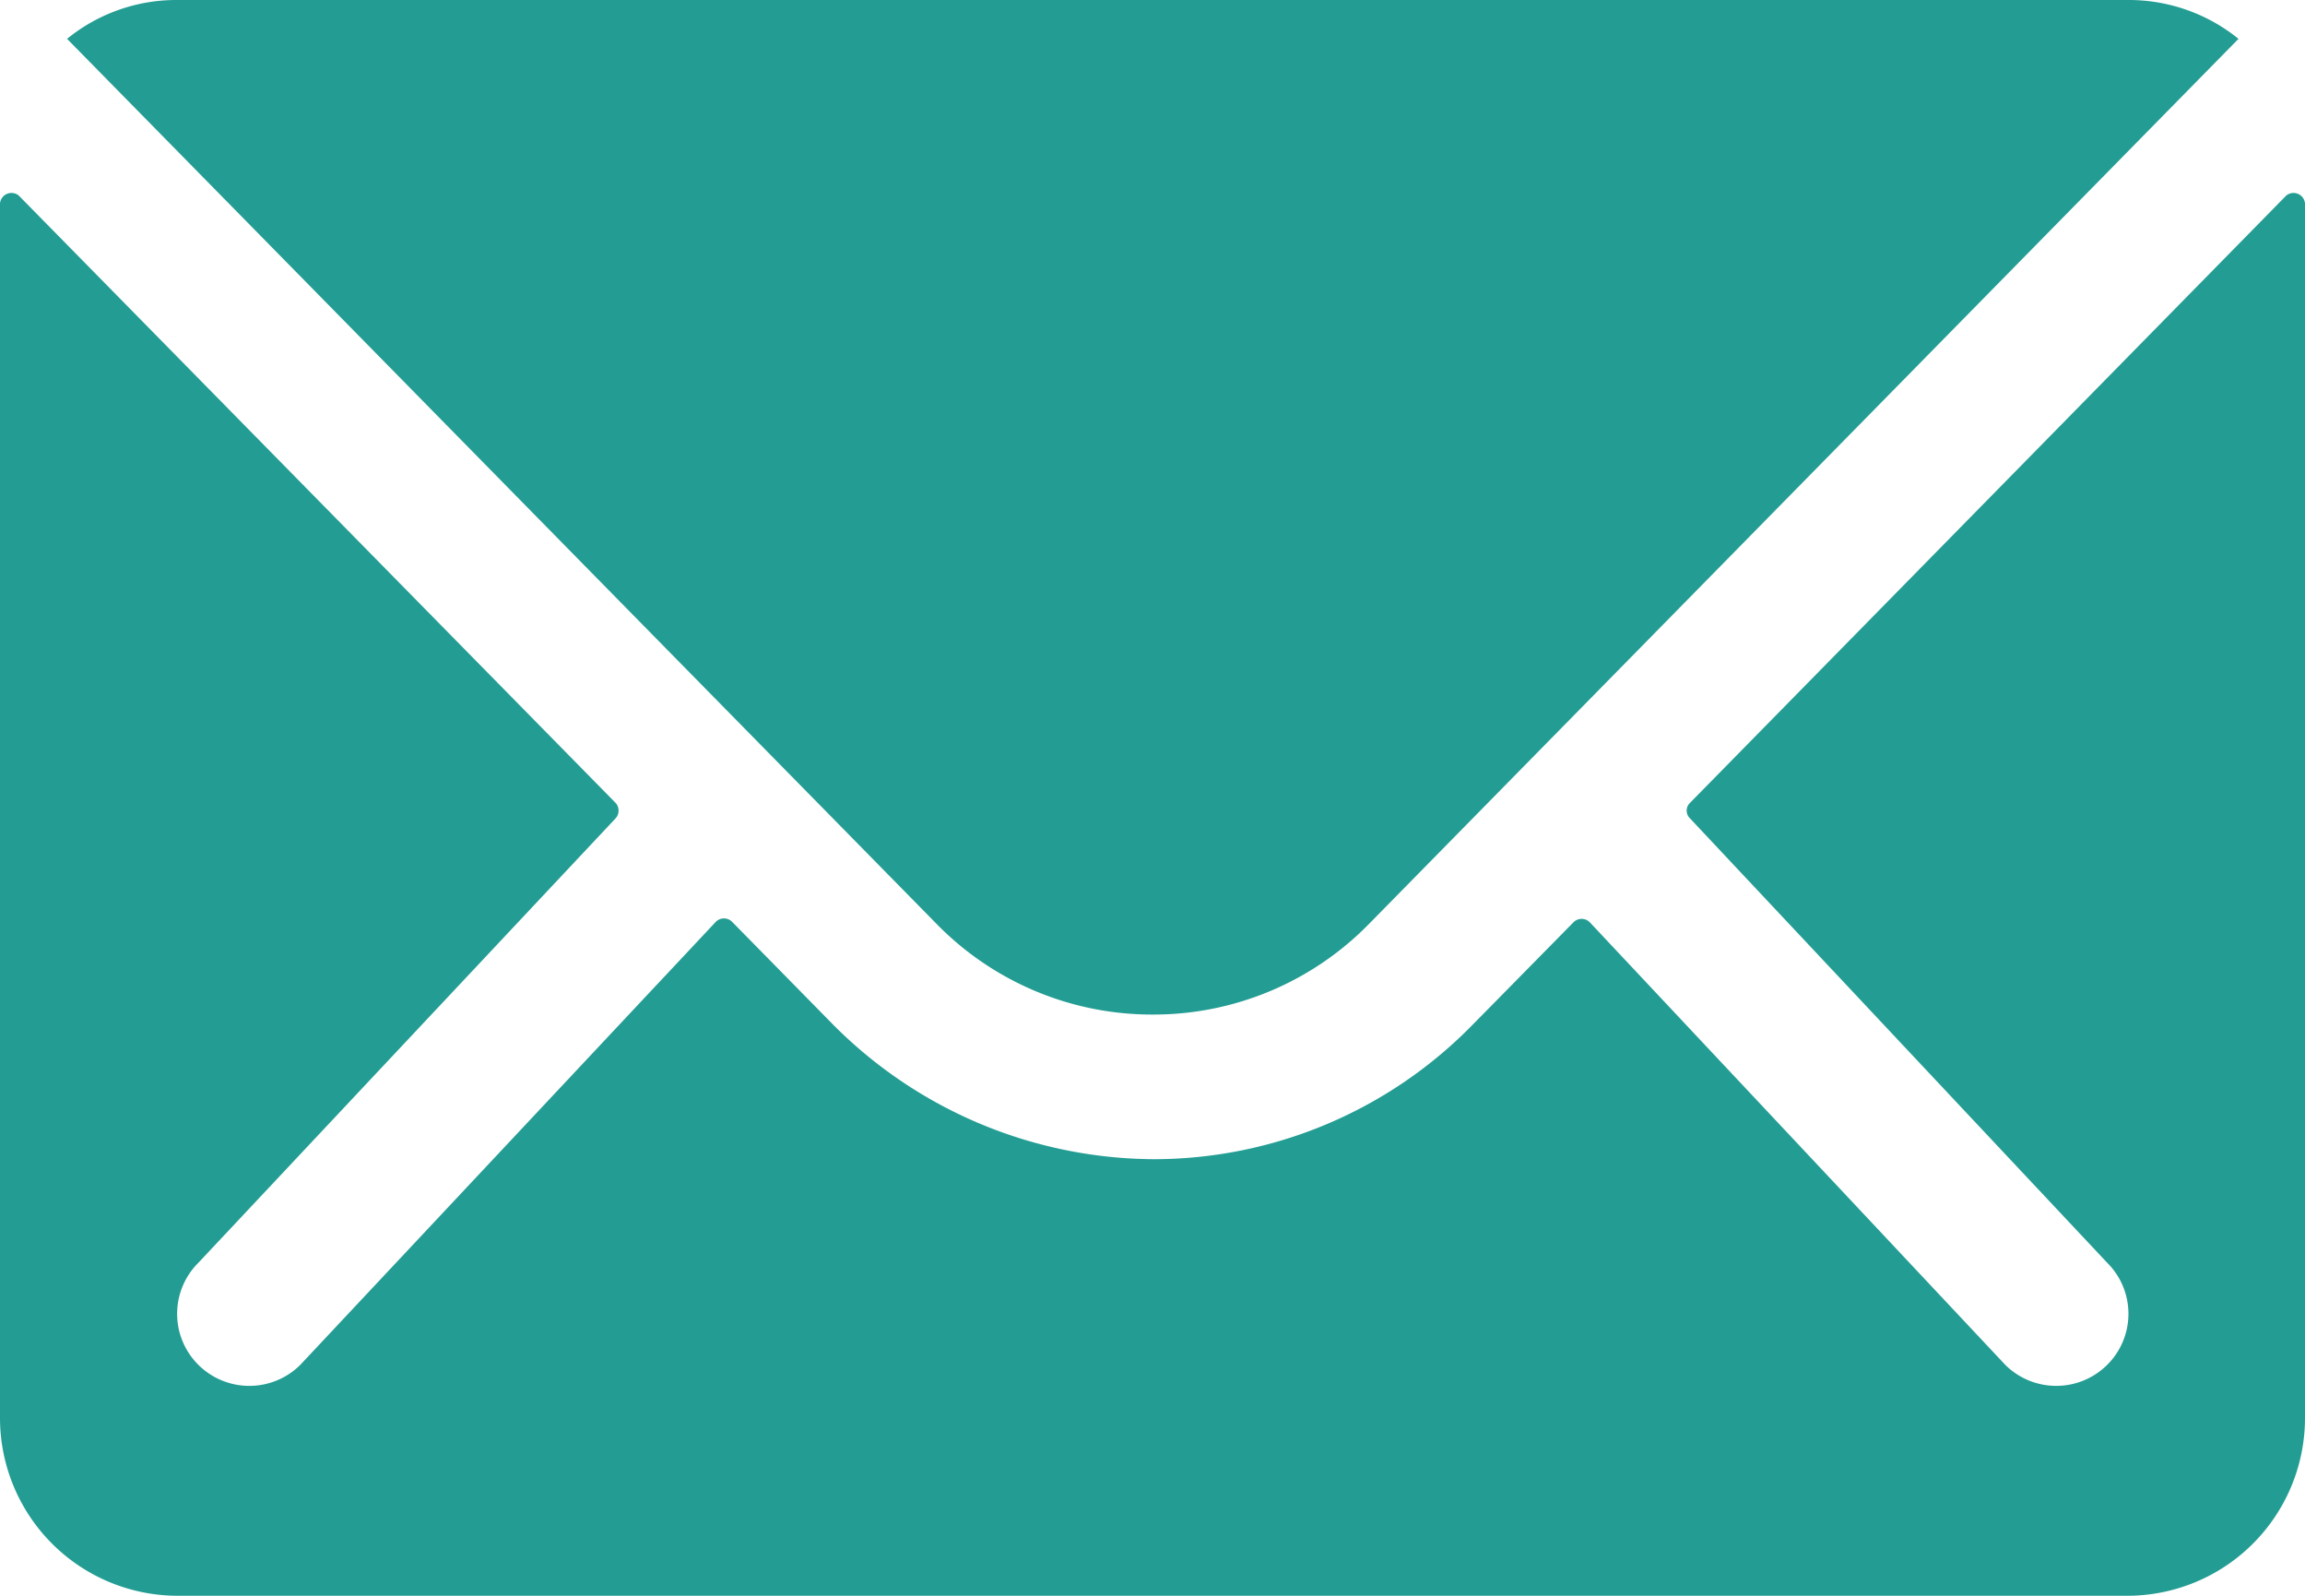
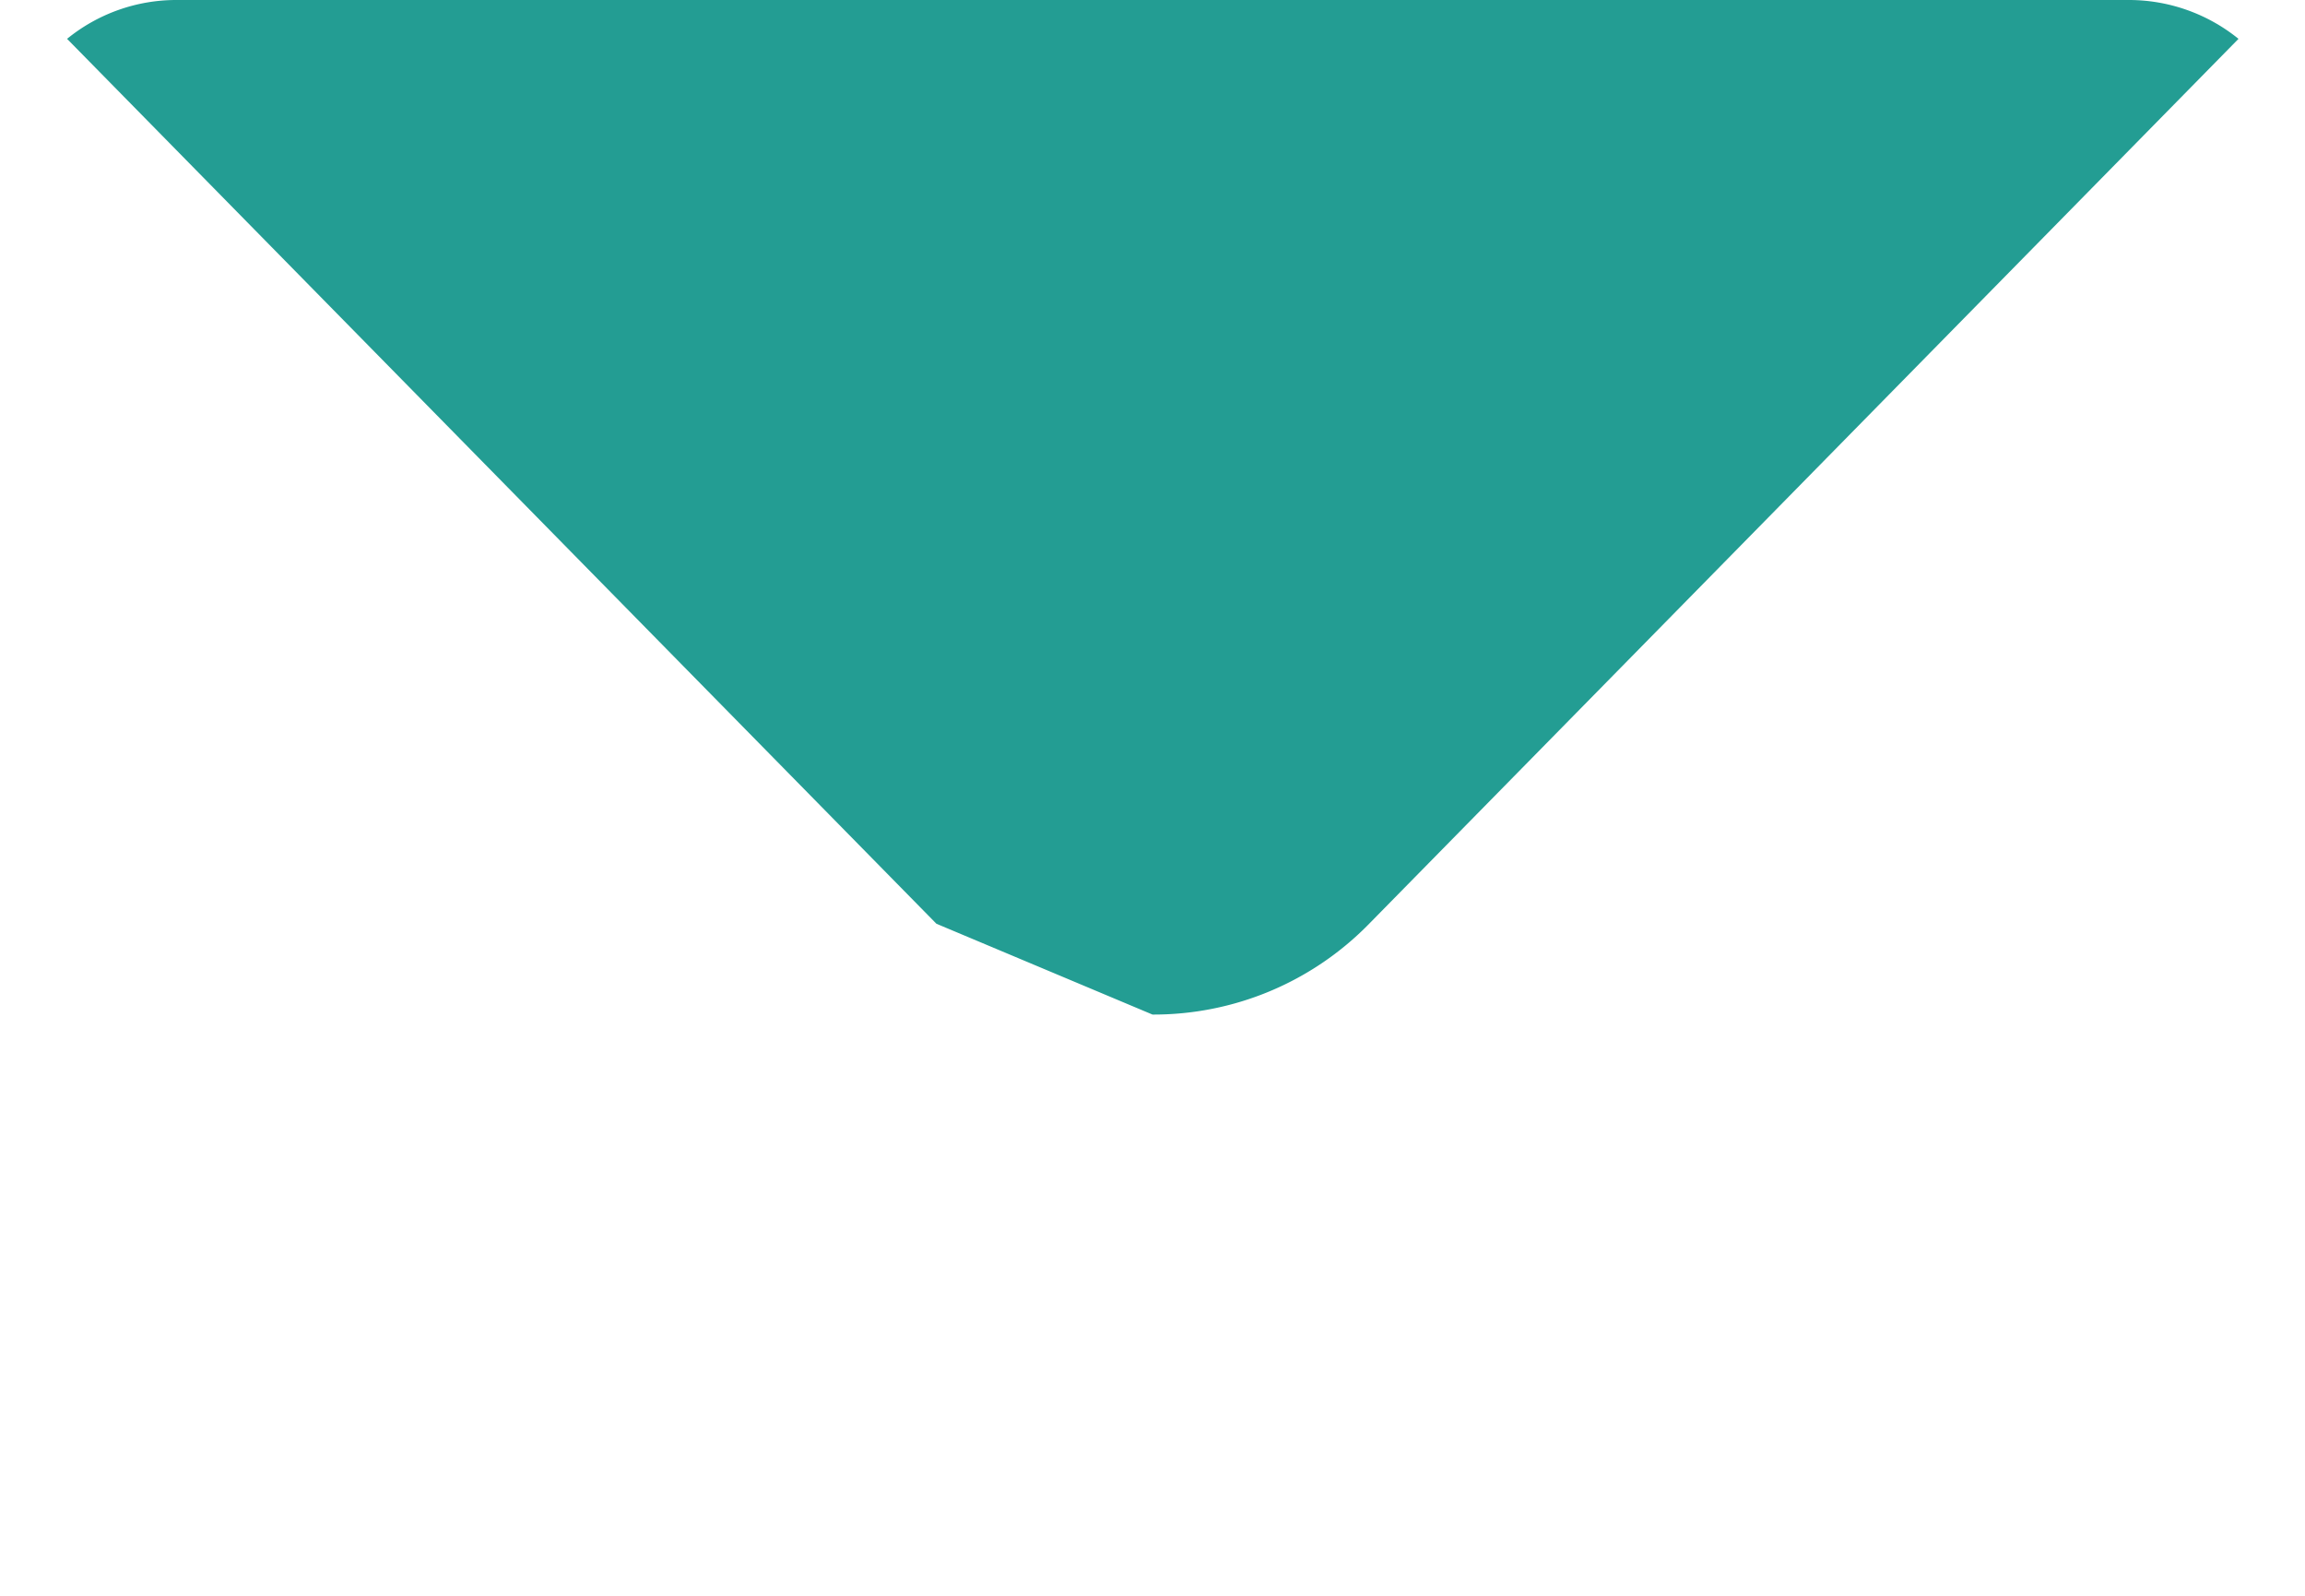
<svg xmlns="http://www.w3.org/2000/svg" width="20" height="13.846" viewBox="0 0 20 13.846">
  <g id="Icon_ionic-ios-mail" data-name="Icon ionic-ios-mail" transform="translate(-3.375 -7.875)">
-     <path id="Path_5149" data-name="Path 5149" d="M23.212,10.343l-5.173,5.269a.093.093,0,0,0,0,.135l3.62,3.856a.624.624,0,0,1,0,.885.627.627,0,0,1-.885,0l-3.606-3.841a.1.1,0,0,0-.139,0l-.88.894a3.871,3.871,0,0,1-2.76,1.163,3.949,3.949,0,0,1-2.817-1.2l-.846-.861a.1.1,0,0,0-.139,0L5.981,20.488a.627.627,0,0,1-.885,0,.624.624,0,0,1,0-.885l3.62-3.856a.1.1,0,0,0,0-.135L3.538,10.343a.1.1,0,0,0-.163.067V20.954a1.543,1.543,0,0,0,1.538,1.538H21.837a1.543,1.543,0,0,0,1.538-1.538V10.411A.1.1,0,0,0,23.212,10.343Z" transform="translate(0 -0.771)" fill="#239d93" />
-     <path id="Path_5150" data-name="Path 5150" d="M13.644,16.678a2.614,2.614,0,0,0,1.88-.788l7.543-7.678a1.511,1.511,0,0,0-.952-.337H5.178a1.5,1.5,0,0,0-.952.337l7.543,7.678A2.614,2.614,0,0,0,13.644,16.678Z" transform="translate(-0.269)" fill="#239d93" />
+     <path id="Path_5150" data-name="Path 5150" d="M13.644,16.678a2.614,2.614,0,0,0,1.88-.788l7.543-7.678a1.511,1.511,0,0,0-.952-.337H5.178a1.5,1.5,0,0,0-.952.337l7.543,7.678Z" transform="translate(-0.269)" fill="#239d93" />
  </g>
</svg>